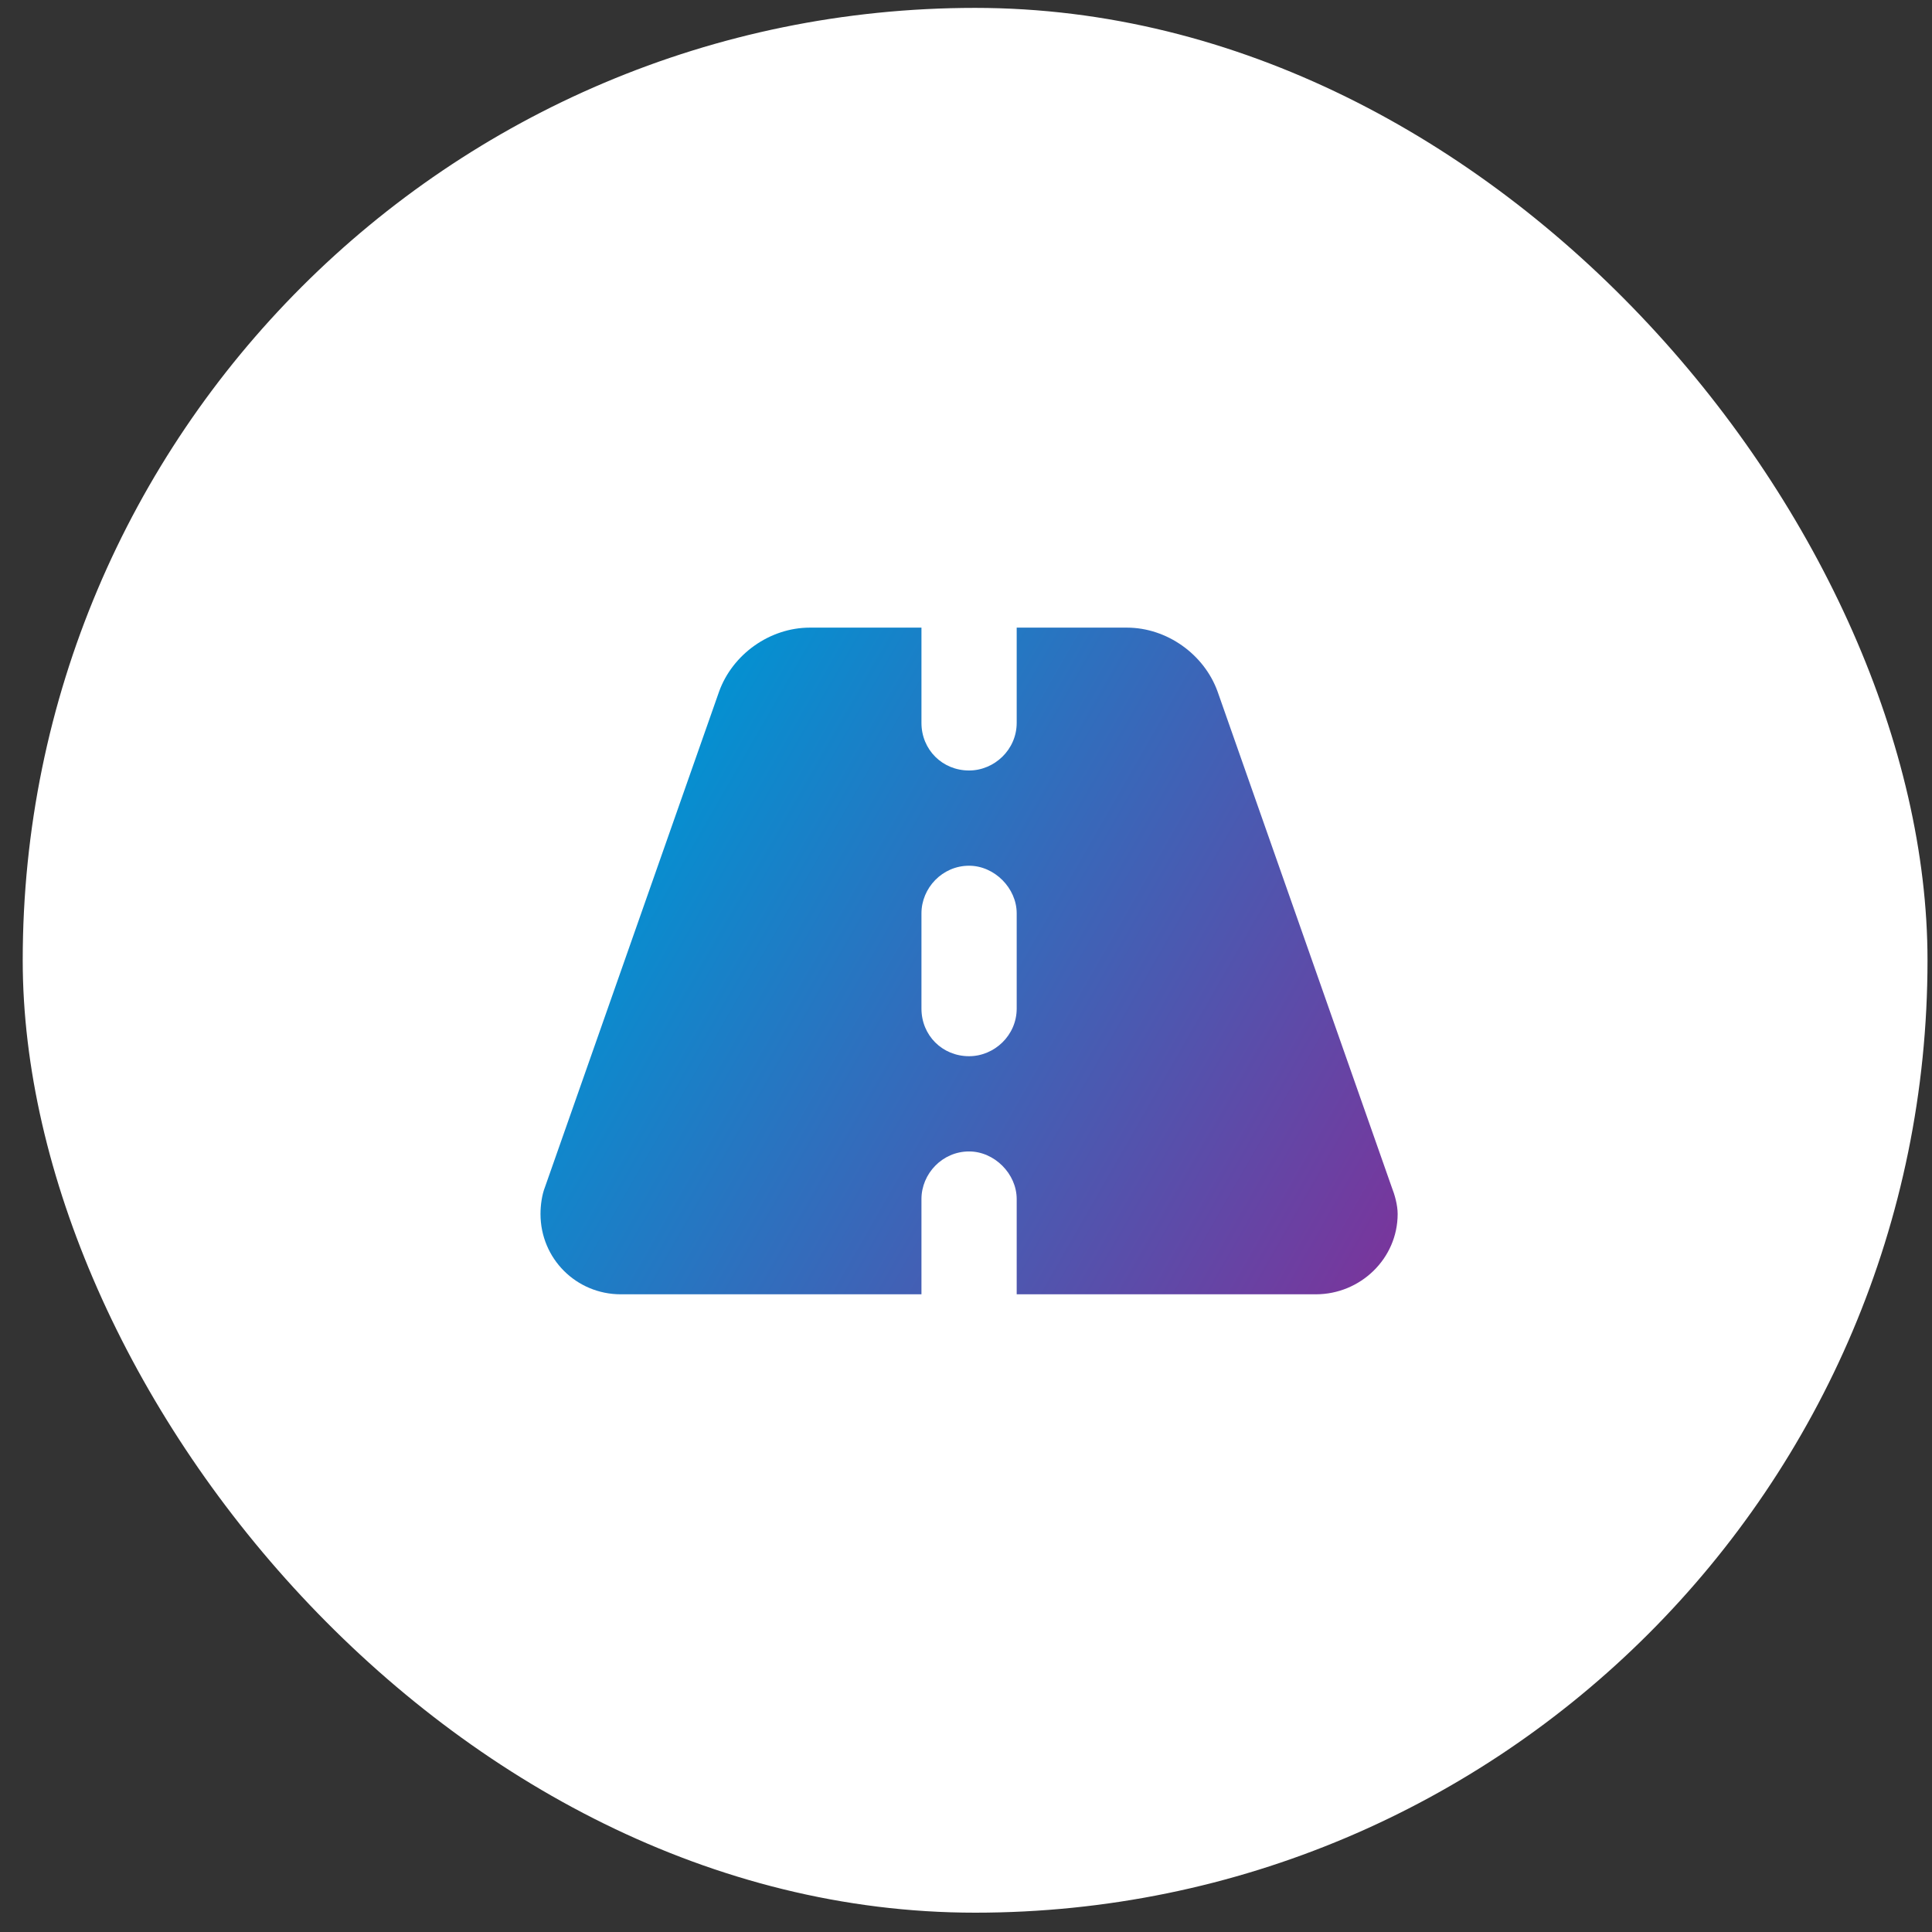
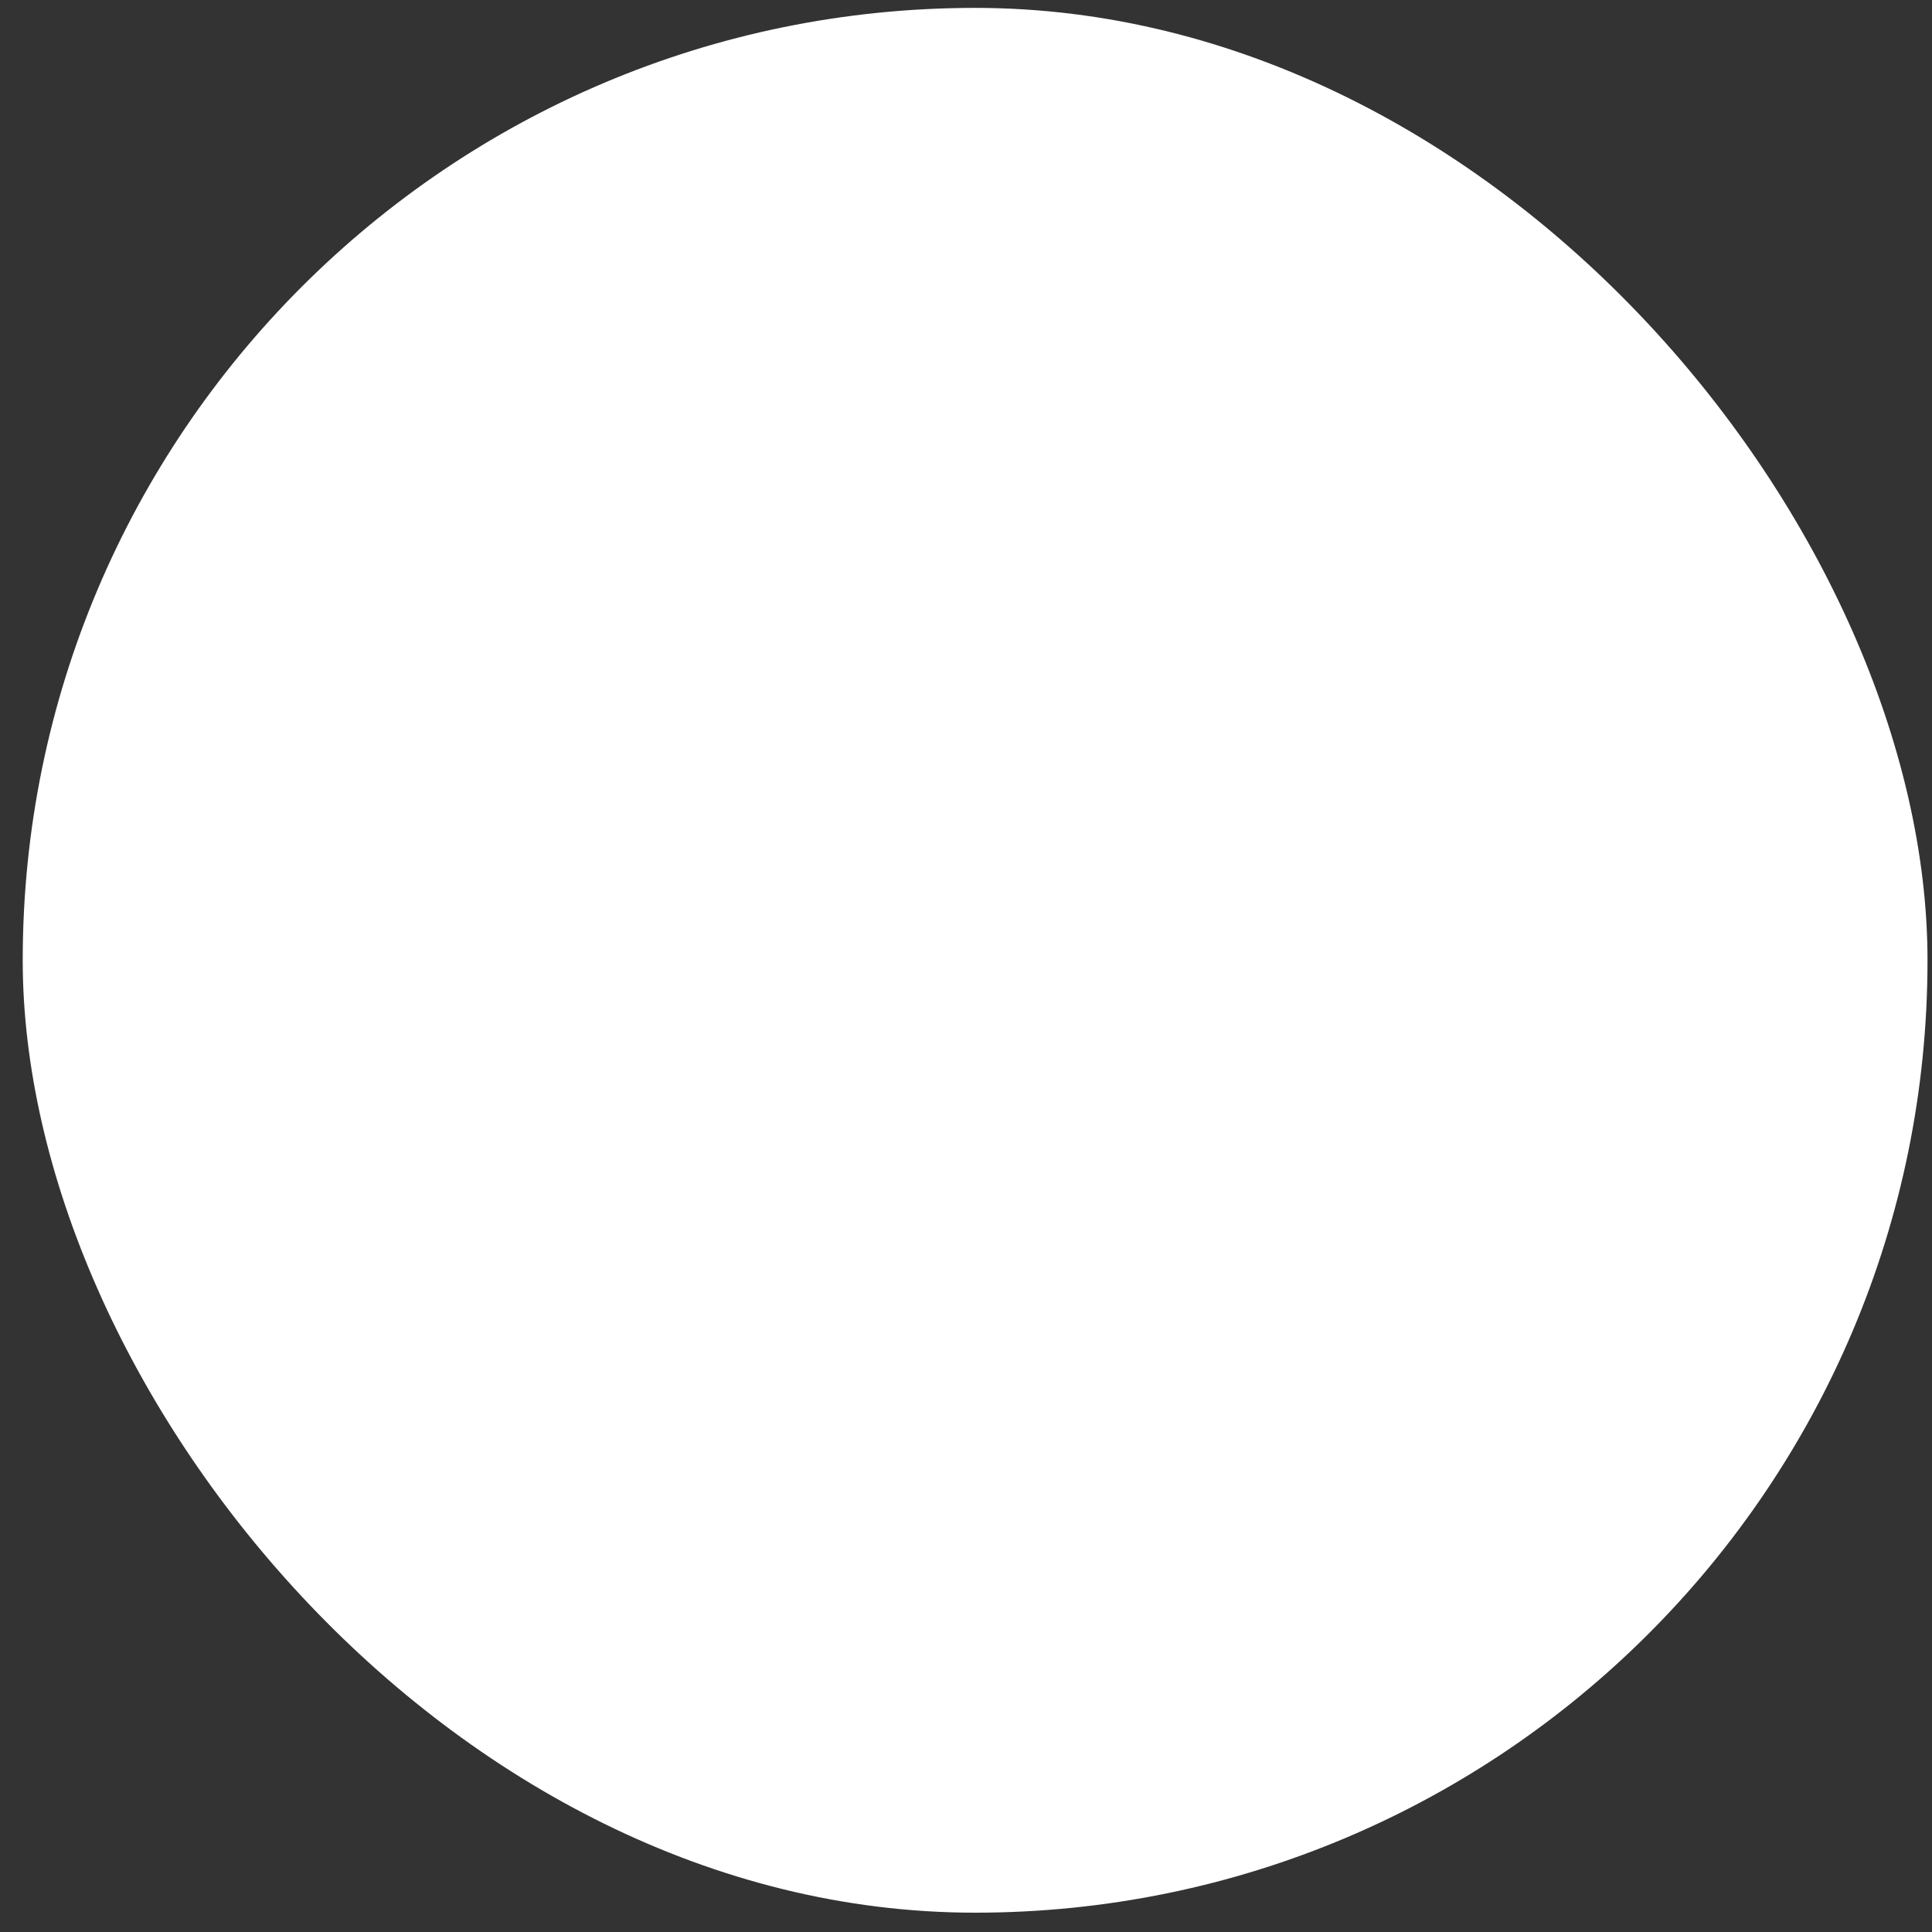
<svg xmlns="http://www.w3.org/2000/svg" width="71" height="71" viewBox="0 0 71 71" fill="none">
  <rect x="0" y="0" width="71" height="71" fill="#333333" stroke="none" />
  <rect x="0.835" y="0.29" width="70" height="70" rx="35" fill="white" />
  <g clip-path="url(#clip0_1_1313)">
    <g clip-path="url(#clip1_1_1313)">
      <g clip-path="url(#clip2_1_1313)">
        <path d="M33.863 23.065V26.565C33.863 27.549 34.629 28.315 35.613 28.315C36.543 28.315 37.363 27.549 37.363 26.565V23.065H41.41C42.887 23.065 44.254 24.049 44.746 25.416L51.145 43.627C51.254 43.901 51.363 44.284 51.363 44.612C51.363 46.252 49.996 47.565 48.355 47.565H37.363V44.065C37.363 43.135 36.543 42.315 35.613 42.315C34.629 42.315 33.863 43.135 33.863 44.065V47.565H22.816C21.176 47.565 19.863 46.252 19.863 44.612C19.863 44.284 19.918 43.901 20.027 43.627L26.426 25.416C26.918 24.049 28.285 23.065 29.762 23.065H33.863ZM37.363 33.565C37.363 32.635 36.543 31.815 35.613 31.815C34.629 31.815 33.863 32.635 33.863 33.565V37.065C33.863 38.049 34.629 38.815 35.613 38.815C36.543 38.815 37.363 38.049 37.363 37.065V33.565Z" fill="url(#paint0_linear_1_1313)" />
      </g>
    </g>
  </g>
  <defs>
    <linearGradient id="paint0_linear_1_1313" x1="51.202" y1="57.011" x2="17.756" y2="37.843" gradientUnits="userSpaceOnUse">
      <stop stop-color="#8C2693" />
      <stop offset="1" stop-color="#0094D3" />
    </linearGradient>
    <clipPath id="clip0_1_1313">
-       <rect width="33" height="70" fill="white" transform="translate(19.335 0.29)" />
-     </clipPath>
+       </clipPath>
    <clipPath id="clip1_1_1313">
      <rect width="33" height="70" fill="white" transform="translate(19.335 0.29)" />
    </clipPath>
    <clipPath id="clip2_1_1313">
-       <rect width="33" height="25" fill="white" transform="translate(19.335 22.79)" />
-     </clipPath>
+       </clipPath>
  </defs>
</svg>